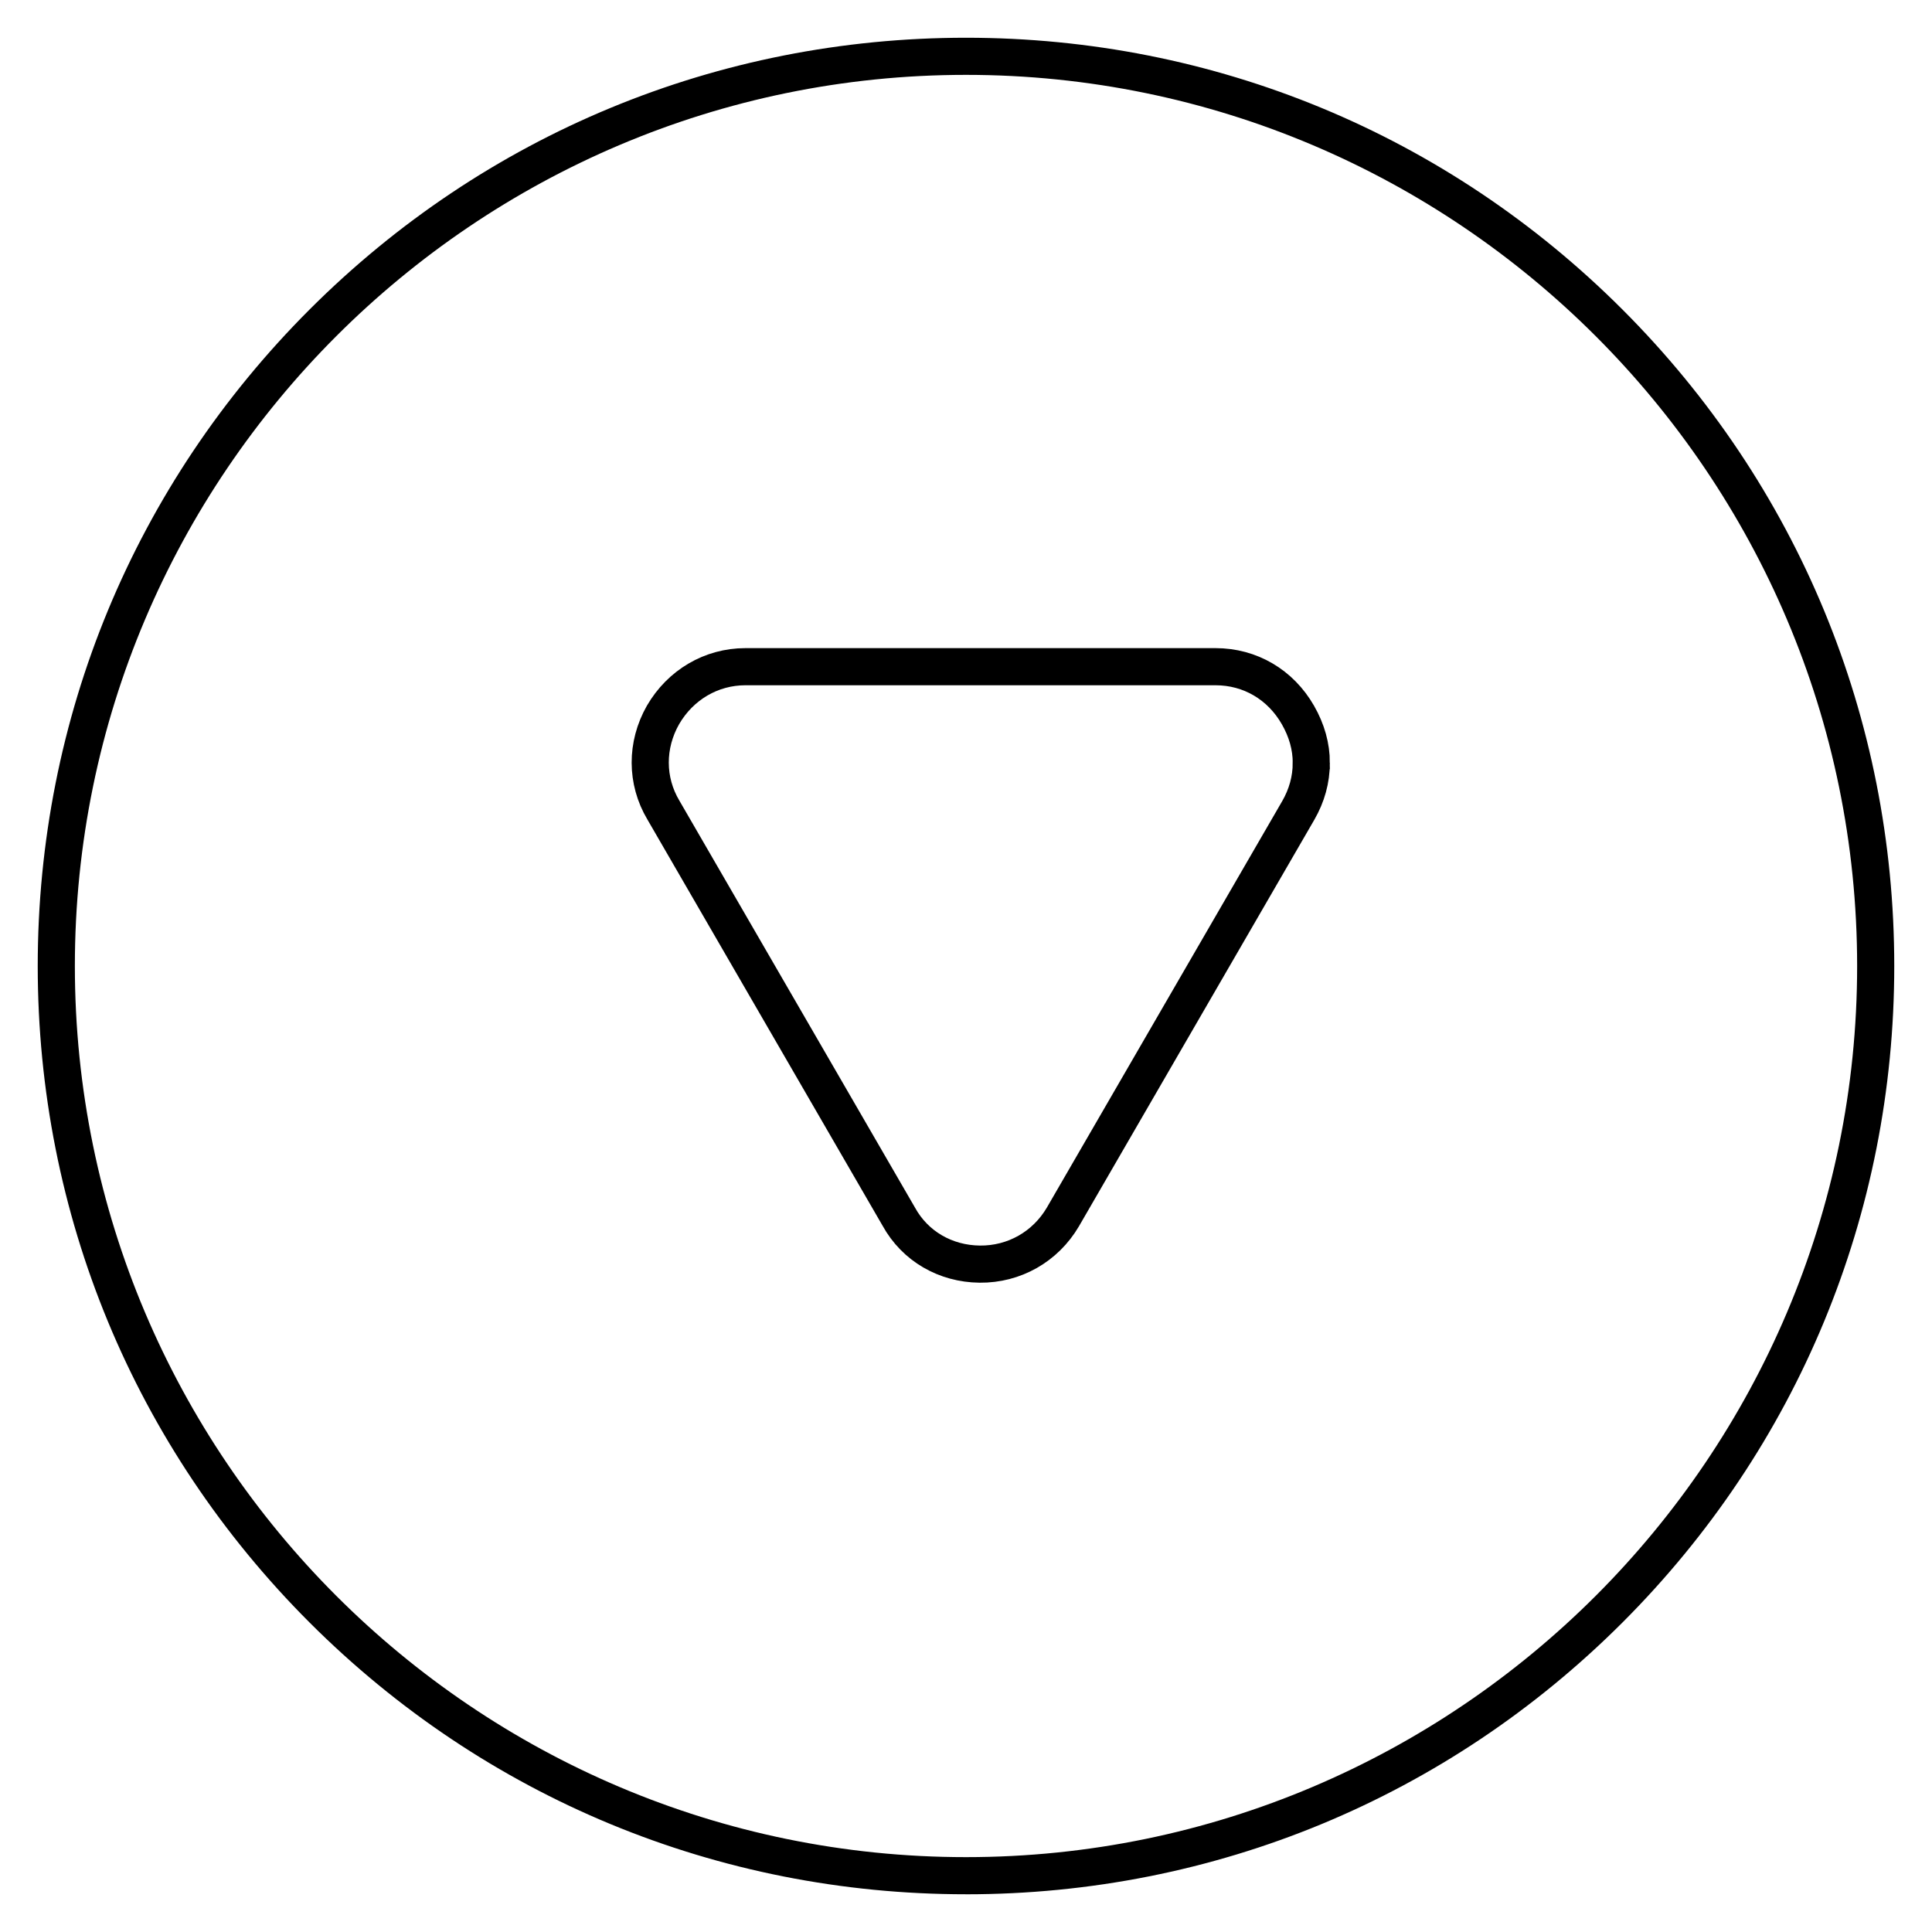
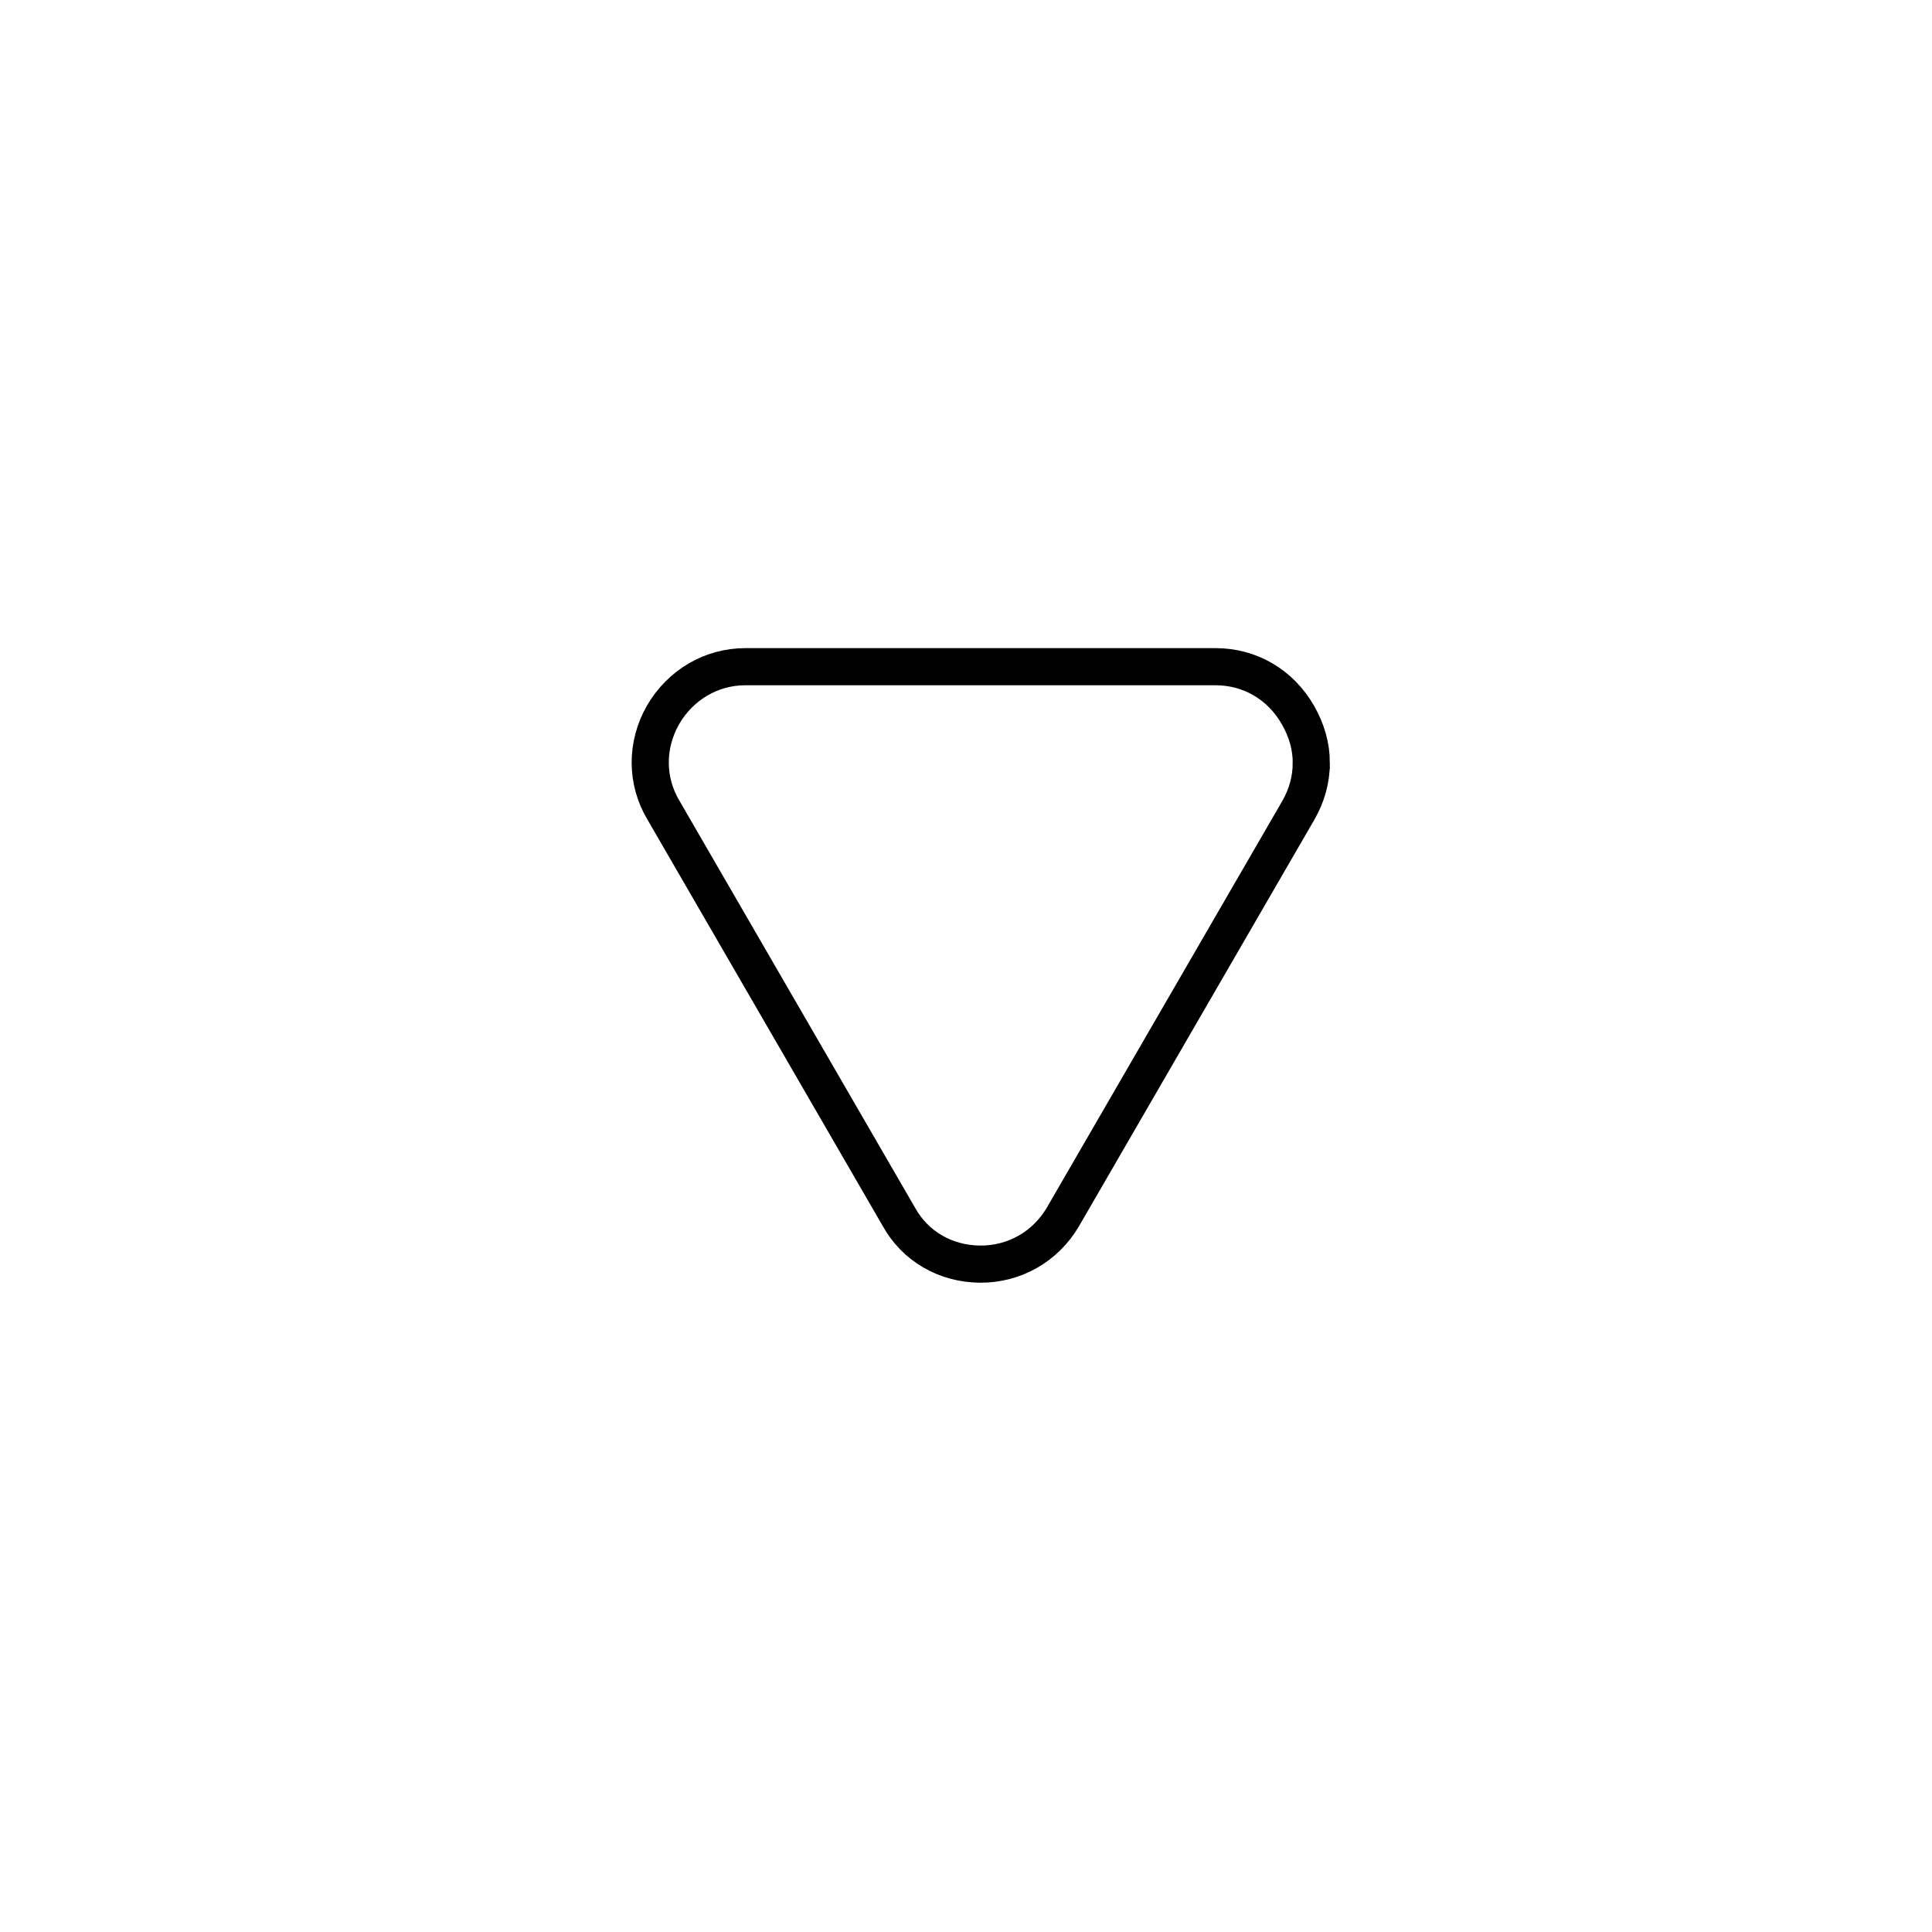
<svg xmlns="http://www.w3.org/2000/svg" width="800px" height="800px" version="1.1" viewBox="144 144 512 512">
-   <path d="m400 646c-65.73 0-127.53-25.586-173.97-72.027-46.445-46.449-72.031-108.24-72.031-173.97 0-65.734 25.586-127.53 72.031-173.97 46.445-46.445 108.24-72.031 173.97-72.031 65.73 0 127.53 25.586 173.97 72.027 46.441 46.449 72.027 108.24 72.027 173.98 0 65.73-25.586 127.53-72.027 173.97-46.449 46.441-108.24 72.027-173.97 72.027zm0-482.16c-130.18 0-236.16 105.98-236.16 236.16s105.98 236.16 236.16 236.16 236.16-105.98 236.16-236.16c0.004-130.18-105.97-236.16-236.16-236.16z" />
  <path transform="matrix(.984 0 0 .984 148.09 148.09)" d="m349 201.3c0 4.502-1.199 8.801-3.501 12.798l-63.401 109.5c-4.7 7.999-13.1 12.798-22.401 12.699-9.202-0.099-17.399-4.799-21.802-12.798l-63.397-109.5c-4.7-7.9-4.7-17.499-0.099-25.601 4.7-8.098 13.001-13.001 22.199-13.001h126.6c9.301 0 17.499 4.799 22.199 13.001 2.402 4.2 3.604 8.499 3.604 12.898z" fill="none" stroke="#000000" stroke-miterlimit="10" stroke-width="10" />
</svg>